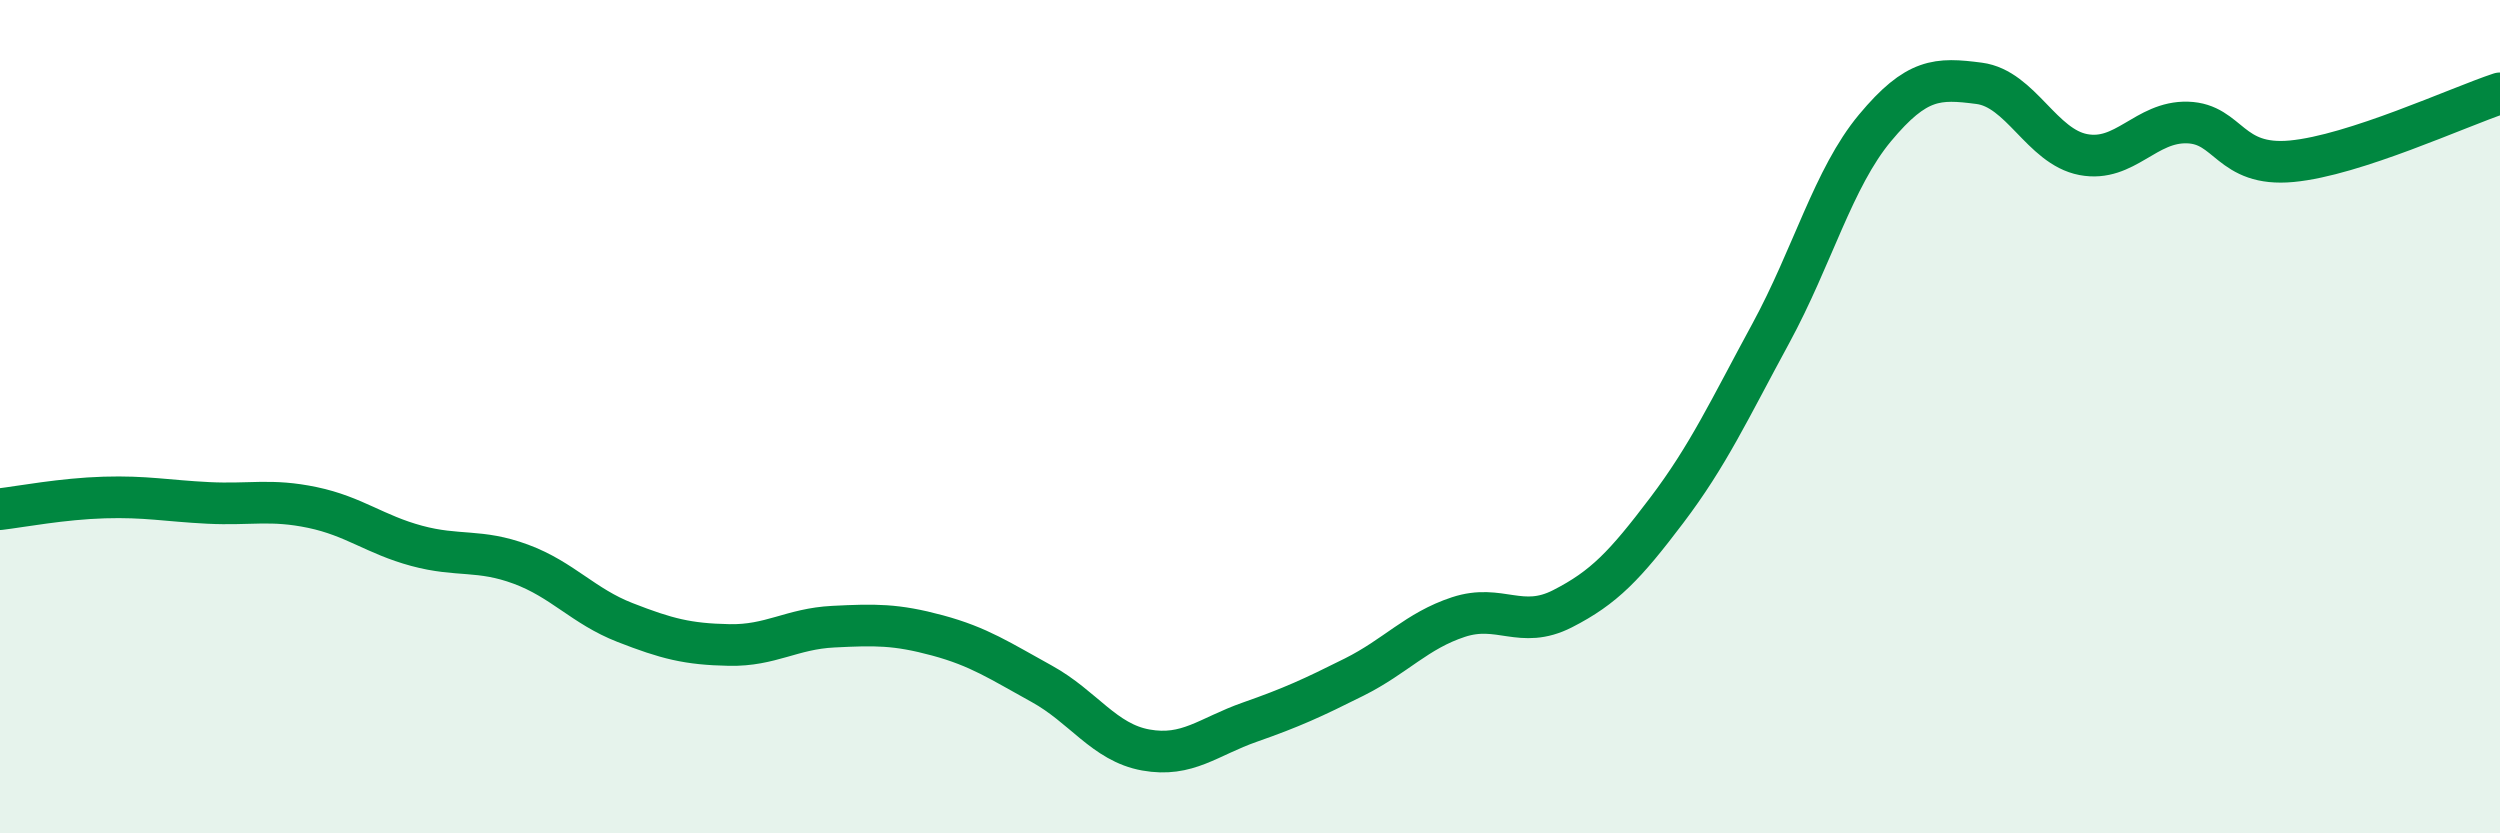
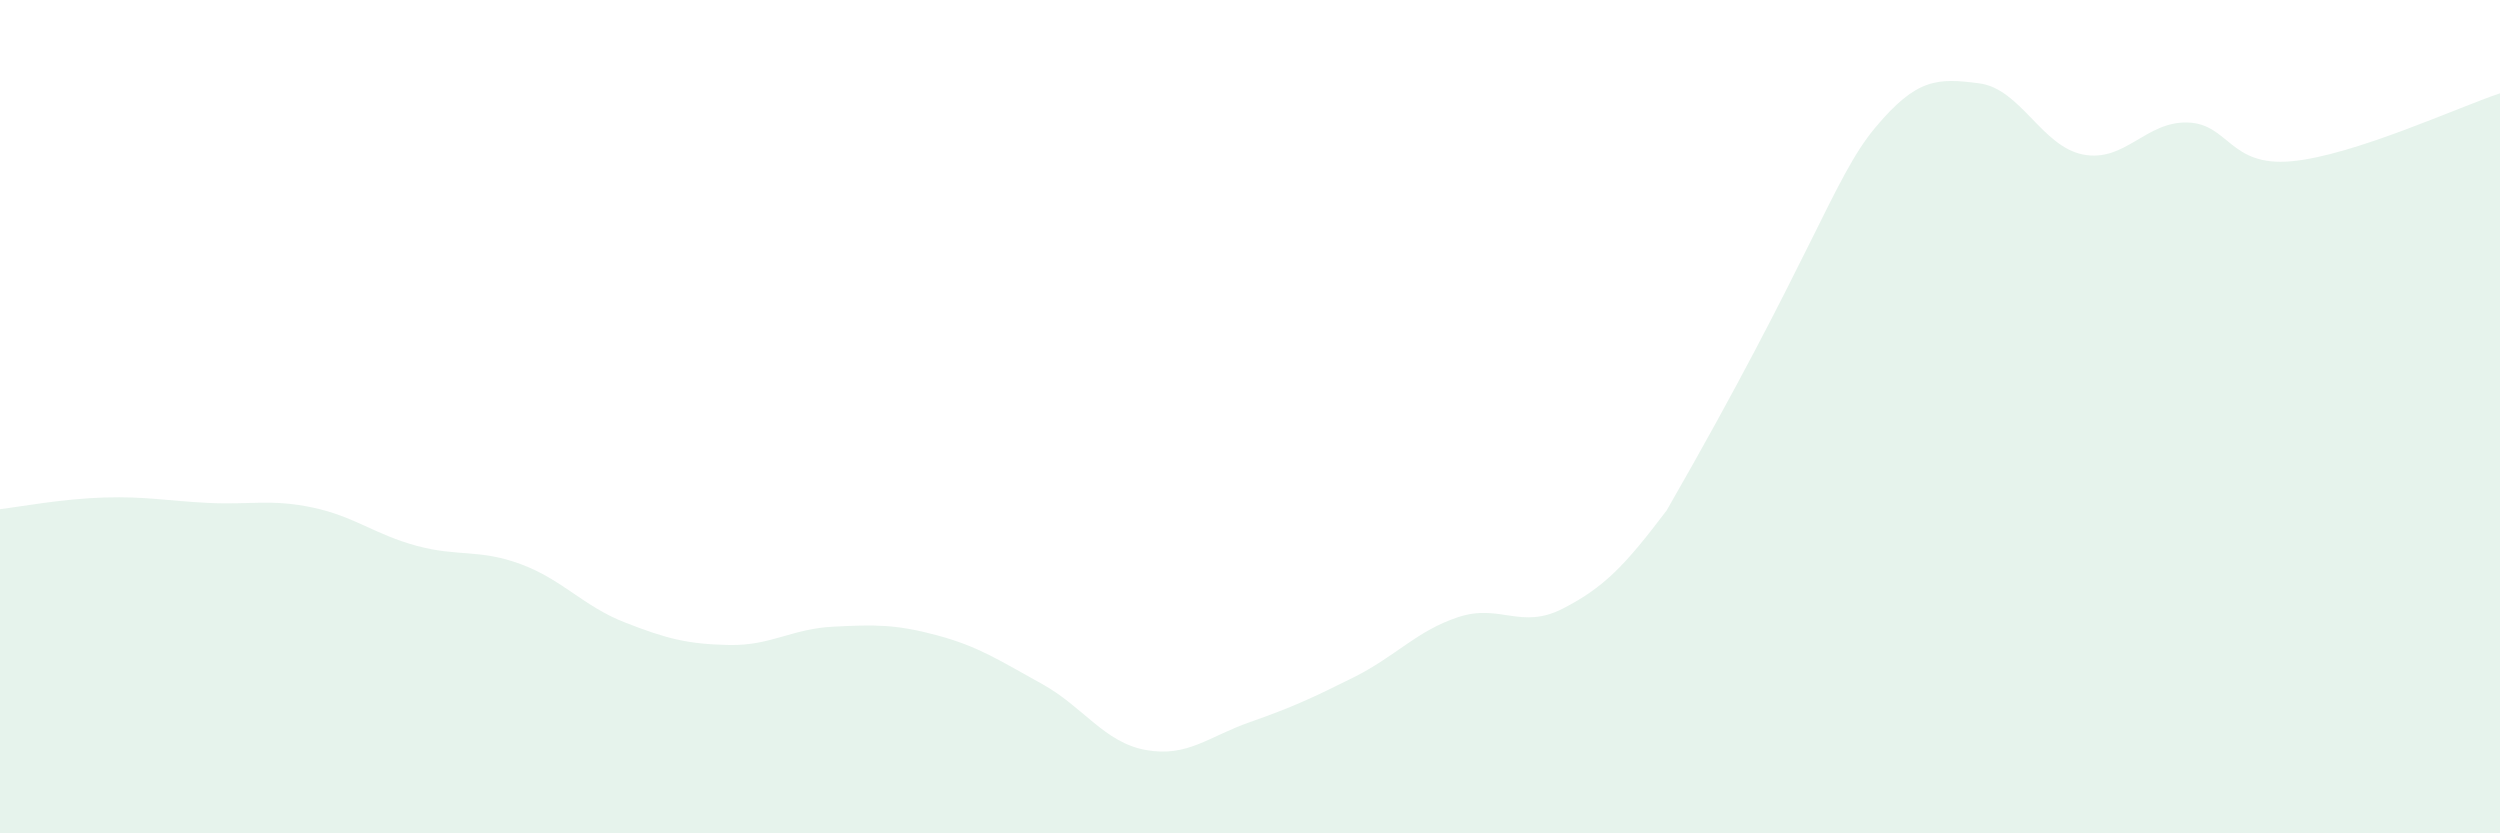
<svg xmlns="http://www.w3.org/2000/svg" width="60" height="20" viewBox="0 0 60 20">
-   <path d="M 0,12.22 C 0.5,12.16 1.5,11.97 2.5,11.94 C 3.5,11.91 4,12.02 5,12.07 C 6,12.12 6.5,11.97 7.5,12.18 C 8.5,12.39 9,12.83 10,13.1 C 11,13.37 11.5,13.17 12.5,13.54 C 13.5,13.91 14,14.55 15,14.94 C 16,15.33 16.5,15.46 17.5,15.48 C 18.5,15.5 19,15.09 20,15.04 C 21,14.99 21.5,14.98 22.5,15.25 C 23.5,15.52 24,15.86 25,16.41 C 26,16.96 26.5,17.82 27.5,18 C 28.5,18.18 29,17.68 30,17.33 C 31,16.98 31.5,16.75 32.5,16.25 C 33.5,15.75 34,15.14 35,14.81 C 36,14.48 36.5,15.12 37.5,14.61 C 38.5,14.1 39,13.57 40,12.25 C 41,10.93 41.5,9.84 42.5,8 C 43.5,6.16 44,4.27 45,3.07 C 46,1.87 46.5,1.87 47.5,2 C 48.5,2.13 49,3.52 50,3.71 C 51,3.9 51.5,2.91 52.5,2.94 C 53.5,2.97 53.5,4.01 55,3.87 C 56.5,3.73 59,2.57 60,2.24L60 20L0 20Z" fill="#008740" opacity="0.1" stroke-linecap="round" stroke-linejoin="round" />
-   <path d="M 0,12.22 C 0.5,12.16 1.5,11.97 2.5,11.94 C 3.5,11.91 4,12.02 5,12.07 C 6,12.12 6.5,11.97 7.5,12.18 C 8.5,12.39 9,12.83 10,13.1 C 11,13.37 11.5,13.17 12.5,13.54 C 13.5,13.91 14,14.55 15,14.94 C 16,15.33 16.5,15.46 17.5,15.48 C 18.5,15.5 19,15.09 20,15.04 C 21,14.99 21.5,14.98 22.5,15.25 C 23.5,15.52 24,15.86 25,16.41 C 26,16.96 26.5,17.82 27.5,18 C 28.5,18.18 29,17.68 30,17.33 C 31,16.98 31.5,16.75 32.5,16.25 C 33.5,15.75 34,15.14 35,14.81 C 36,14.48 36.5,15.12 37.5,14.61 C 38.5,14.1 39,13.57 40,12.25 C 41,10.93 41.5,9.84 42.5,8 C 43.5,6.16 44,4.27 45,3.07 C 46,1.87 46.5,1.87 47.5,2 C 48.5,2.13 49,3.52 50,3.71 C 51,3.9 51.5,2.91 52.5,2.94 C 53.5,2.97 53.5,4.01 55,3.87 C 56.5,3.73 59,2.57 60,2.24" stroke="#008740" stroke-width="1" fill="none" stroke-linecap="round" stroke-linejoin="round" />
+   <path d="M 0,12.22 C 0.5,12.16 1.5,11.97 2.5,11.94 C 3.5,11.91 4,12.02 5,12.07 C 6,12.12 6.5,11.97 7.5,12.18 C 8.5,12.39 9,12.83 10,13.1 C 11,13.37 11.5,13.17 12.5,13.54 C 13.5,13.91 14,14.55 15,14.94 C 16,15.33 16.5,15.46 17.5,15.48 C 18.5,15.5 19,15.09 20,15.04 C 21,14.99 21.5,14.98 22.5,15.25 C 23.5,15.52 24,15.86 25,16.41 C 26,16.96 26.5,17.82 27.5,18 C 28.5,18.18 29,17.68 30,17.33 C 31,16.98 31.5,16.75 32.5,16.25 C 33.5,15.75 34,15.14 35,14.81 C 36,14.48 36.5,15.12 37.5,14.61 C 38.5,14.1 39,13.57 40,12.25 C 43.5,6.16 44,4.27 45,3.07 C 46,1.87 46.5,1.87 47.5,2 C 48.5,2.13 49,3.52 50,3.71 C 51,3.9 51.5,2.91 52.5,2.94 C 53.5,2.97 53.5,4.01 55,3.87 C 56.5,3.73 59,2.57 60,2.24L60 20L0 20Z" fill="#008740" opacity="0.1" stroke-linecap="round" stroke-linejoin="round" />
</svg>